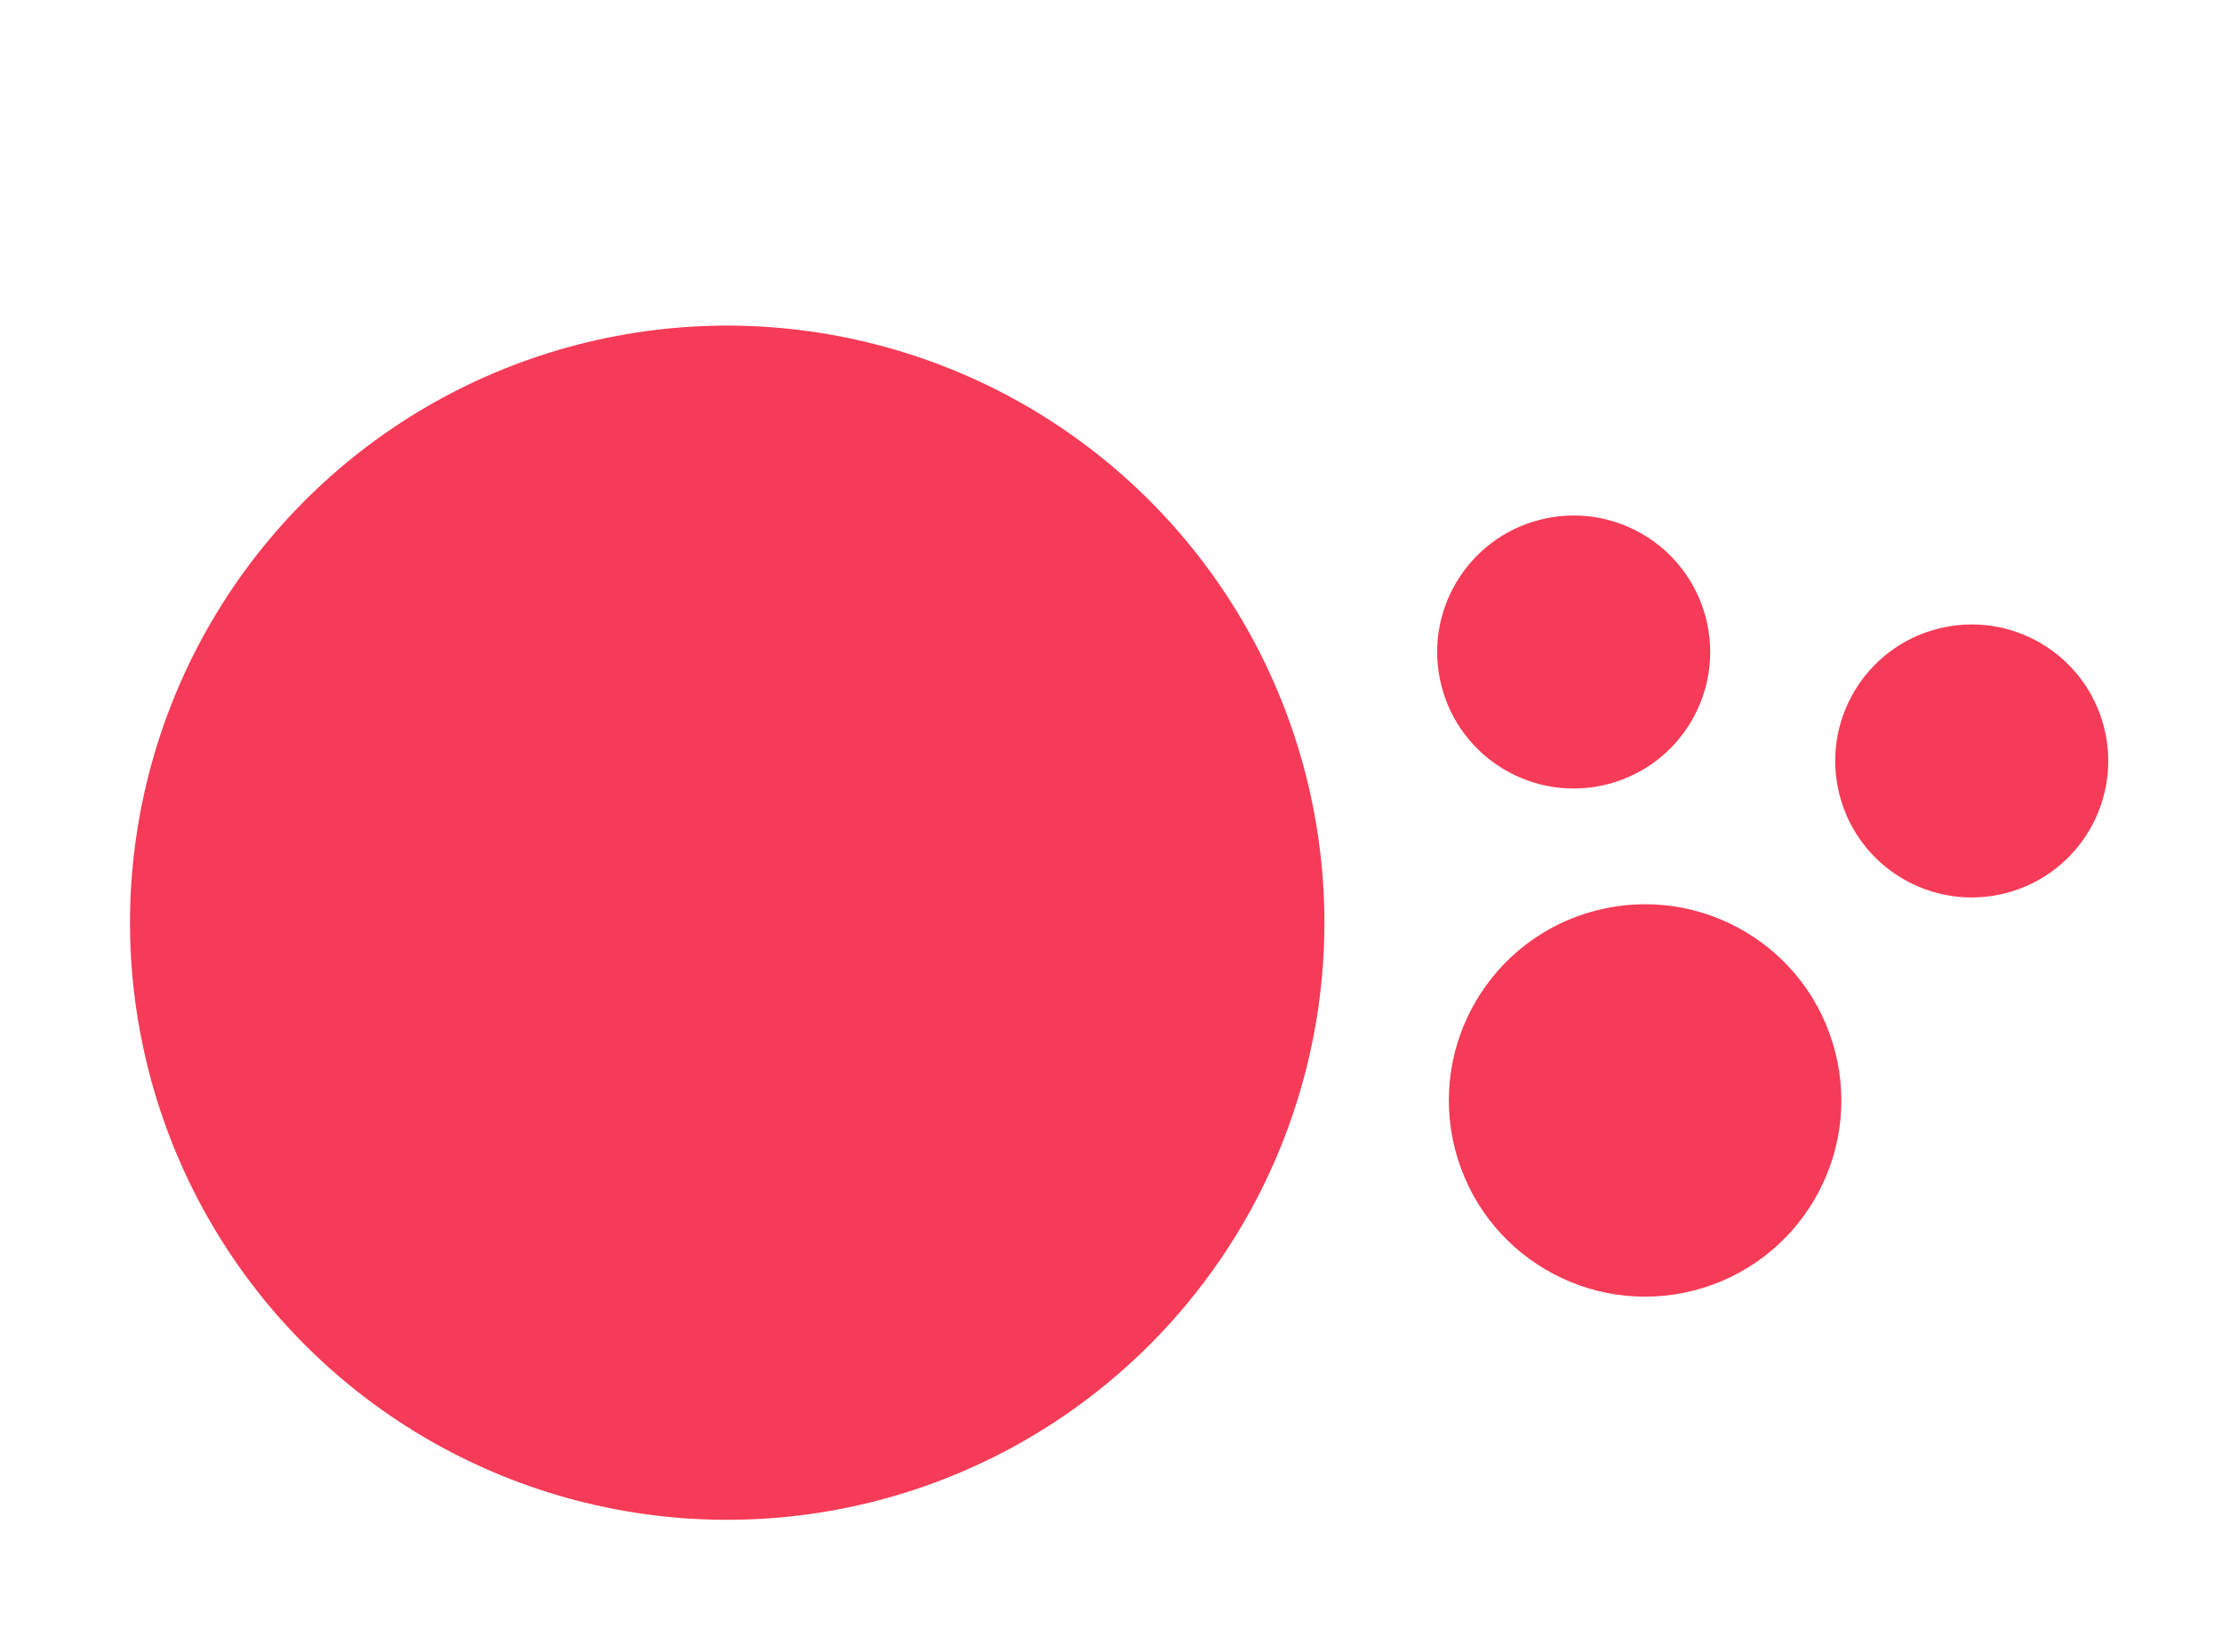
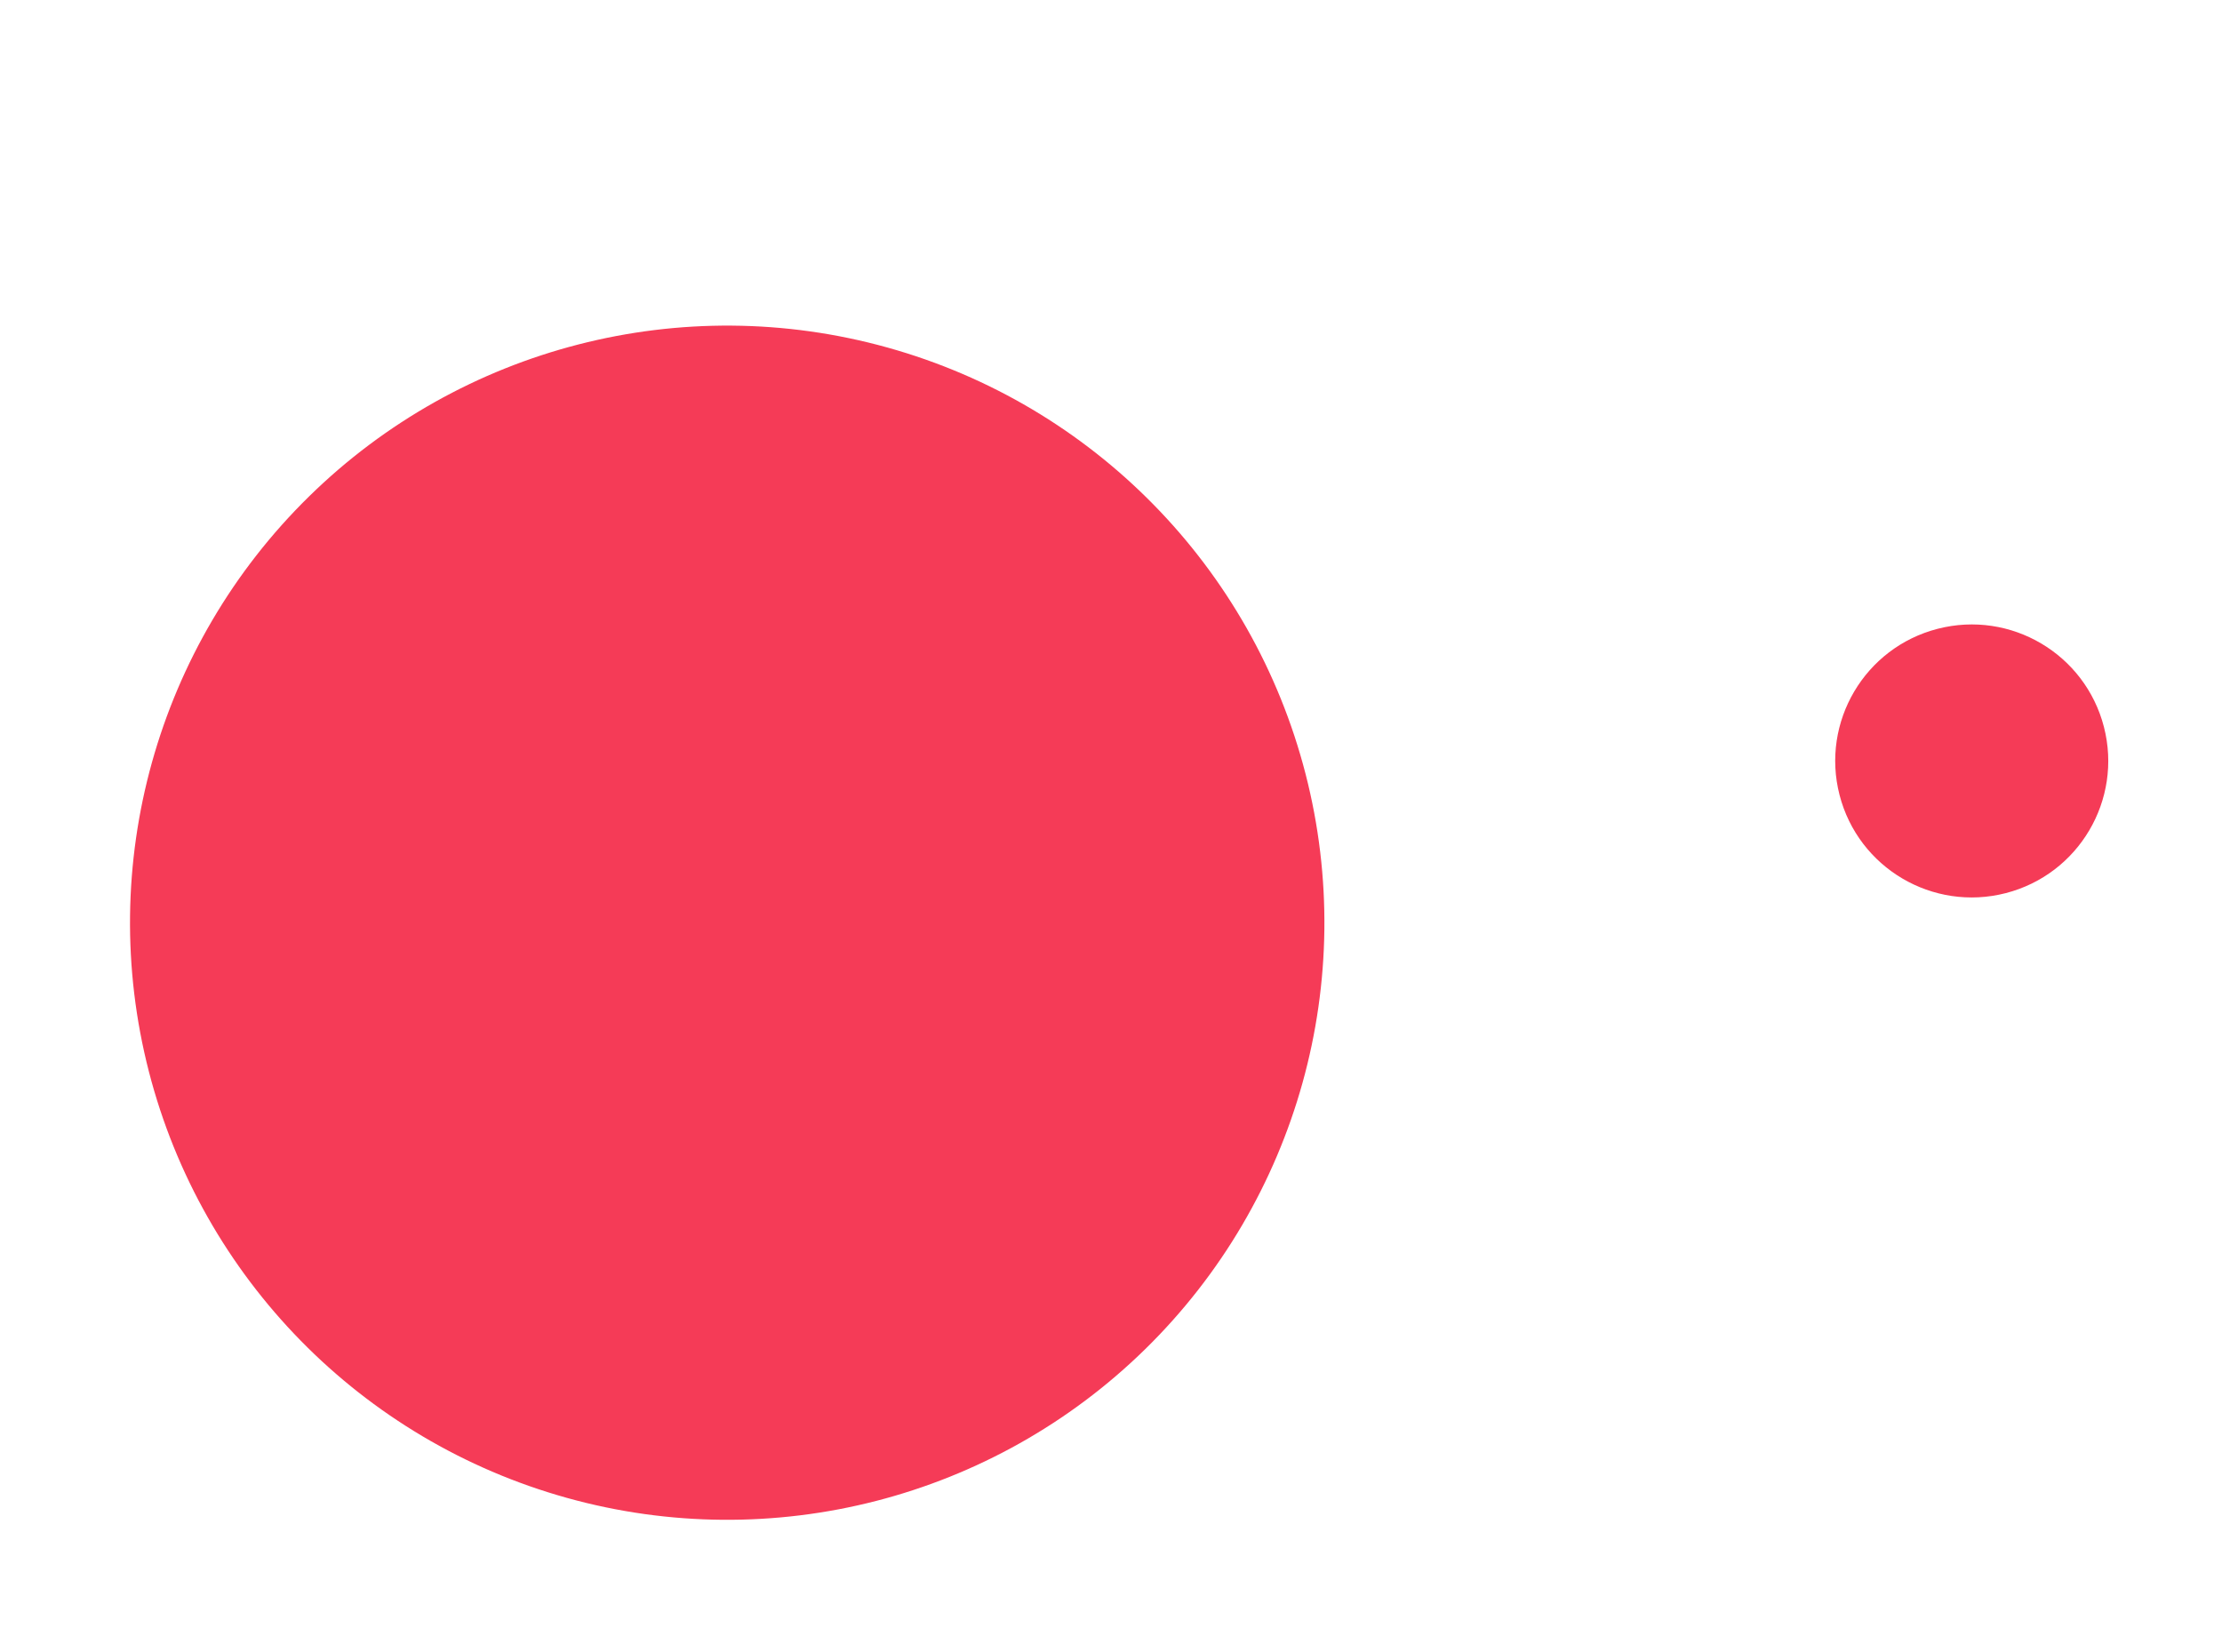
<svg xmlns="http://www.w3.org/2000/svg" width="238" height="177" viewBox="0 0 238 177" fill="none">
  <circle cx="77.892" cy="98.849" r="63.965" transform="rotate(-14.435 77.892 98.849)" fill="#F53B57" />
-   <circle cx="176.208" cy="117.89" r="21.017" transform="rotate(-14.435 176.208 117.89)" fill="#F53B57" />
-   <circle cx="168.559" cy="69.849" r="14.621" transform="rotate(-14.435 168.559 69.849)" fill="#F53B57" />
  <circle cx="211.194" cy="81.52" r="14.621" transform="rotate(-14.435 211.194 81.52)" fill="#F53B57" />
</svg>